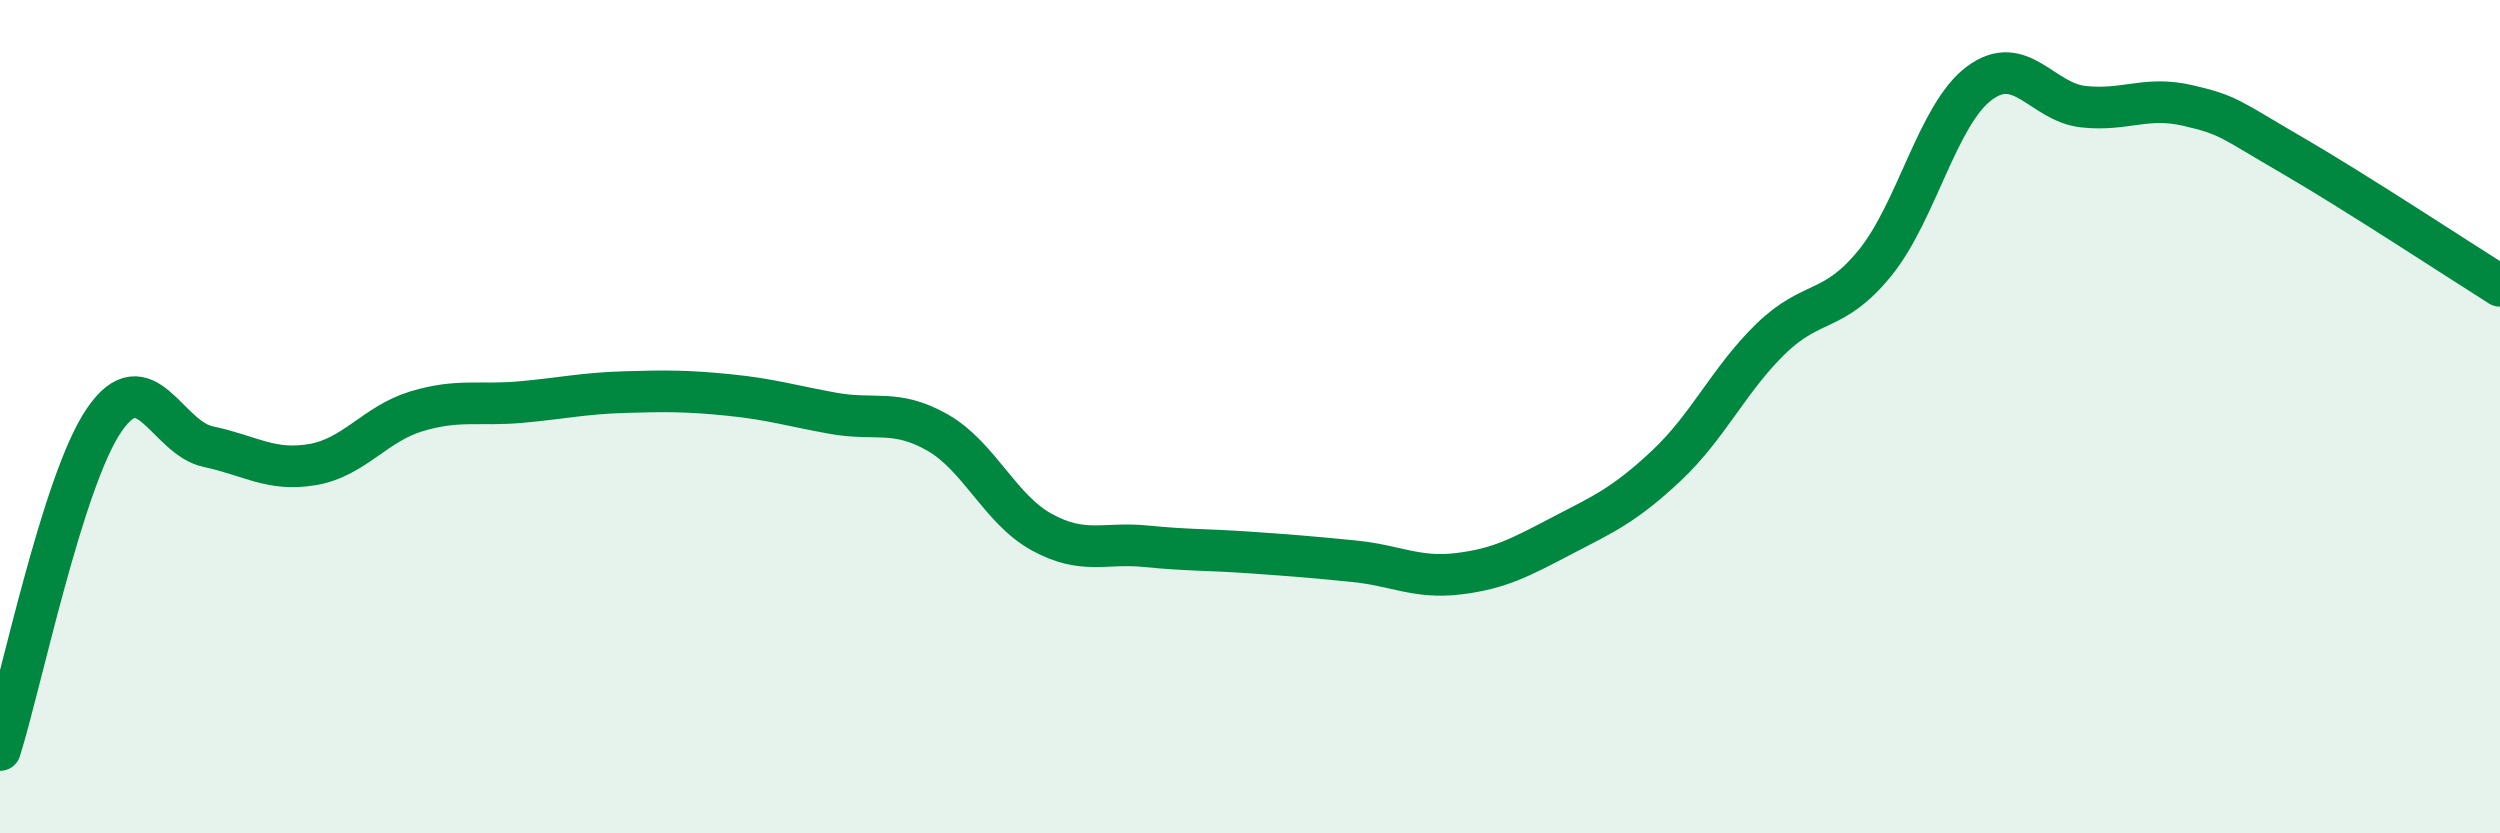
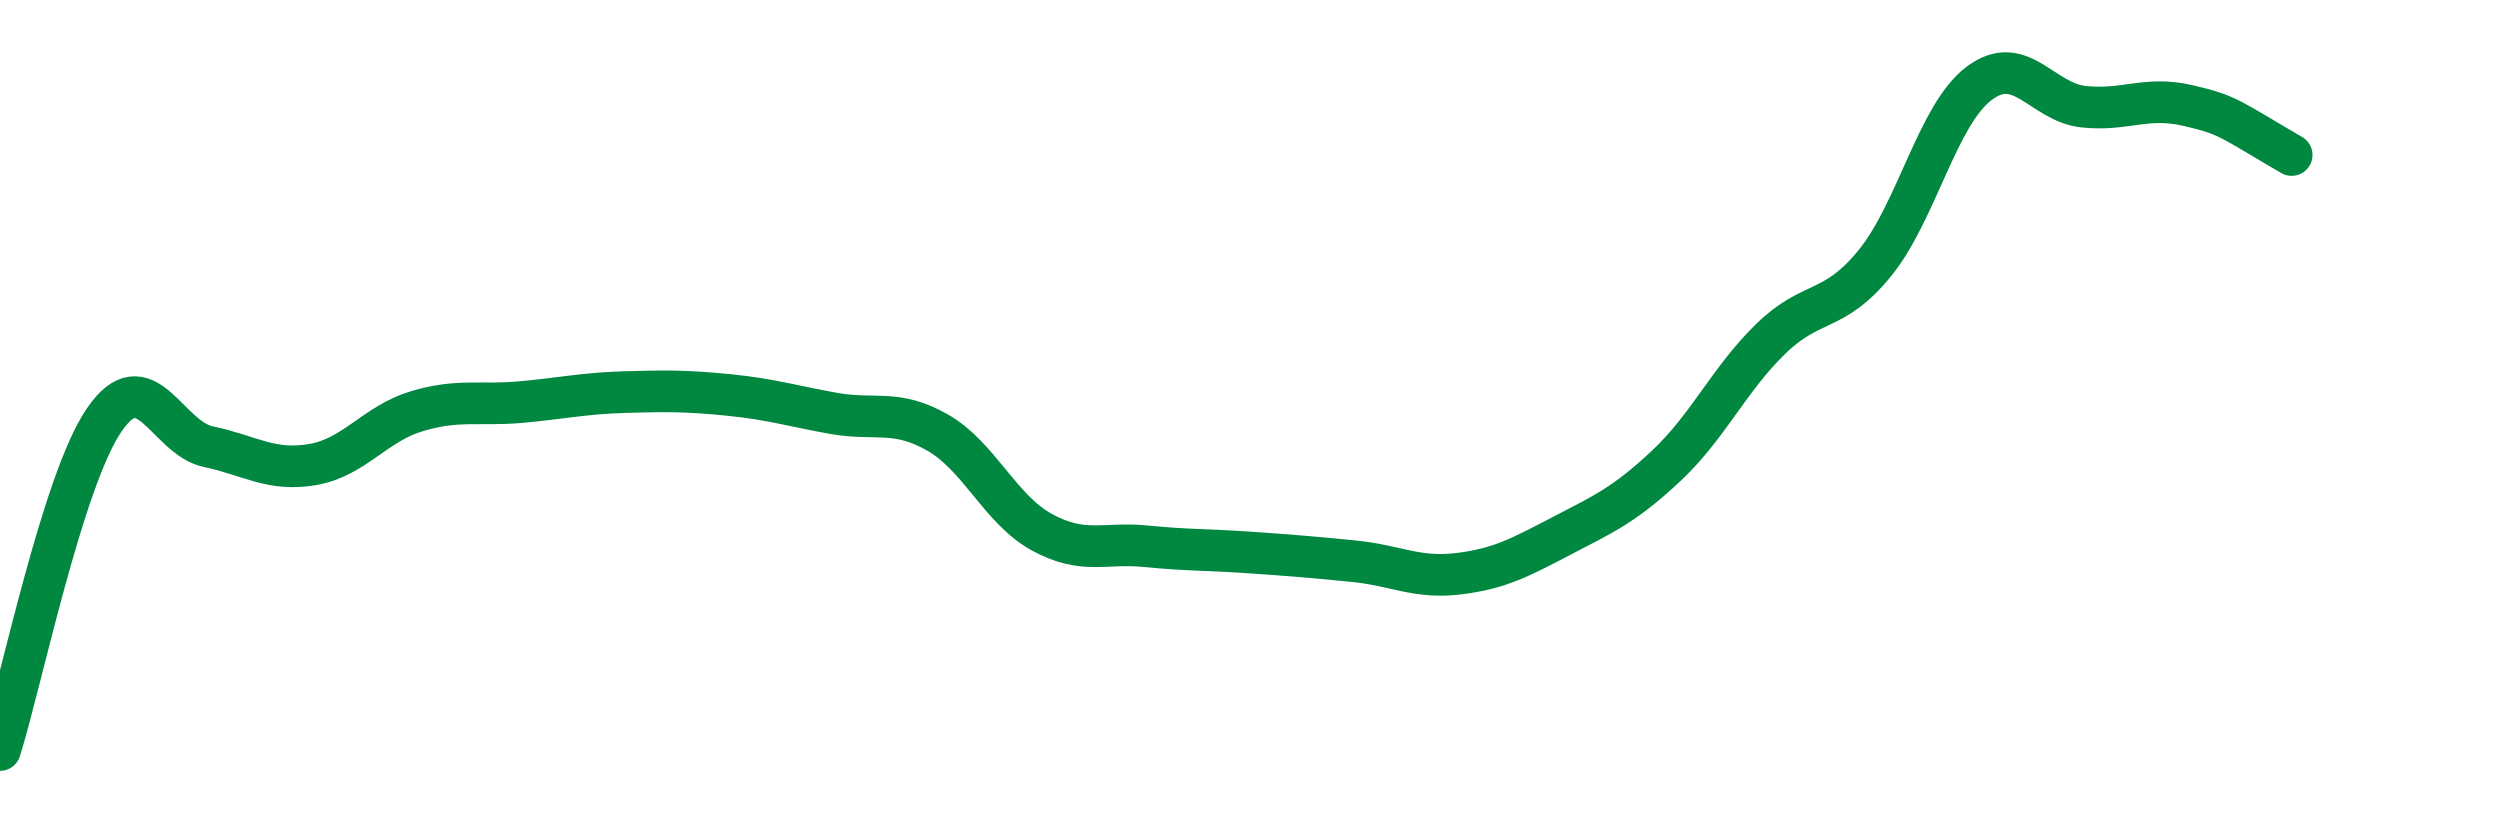
<svg xmlns="http://www.w3.org/2000/svg" width="60" height="20" viewBox="0 0 60 20">
-   <path d="M 0,18 C 0.5,16.42 1.5,11.54 2.5,10.08 C 3.5,8.62 4,10.51 5,10.72 C 6,10.93 6.5,11.32 7.5,11.15 C 8.5,10.98 9,10.17 10,9.87 C 11,9.57 11.5,9.74 12.5,9.65 C 13.5,9.56 14,9.44 15,9.41 C 16,9.38 16.5,9.38 17.5,9.48 C 18.5,9.58 19,9.74 20,9.92 C 21,10.1 21.5,9.81 22.5,10.38 C 23.5,10.95 24,12.22 25,12.77 C 26,13.32 26.5,13.01 27.5,13.11 C 28.5,13.21 29,13.19 30,13.26 C 31,13.33 31.5,13.37 32.5,13.47 C 33.5,13.57 34,13.89 35,13.77 C 36,13.65 36.5,13.37 37.5,12.85 C 38.5,12.33 39,12.11 40,11.17 C 41,10.23 41.5,9.1 42.5,8.13 C 43.5,7.16 44,7.54 45,6.31 C 46,5.08 46.5,2.75 47.5,2 C 48.5,1.25 49,2.45 50,2.56 C 51,2.67 51.5,2.3 52.5,2.53 C 53.5,2.76 53.5,2.85 55,3.72 C 56.5,4.59 59,6.23 60,6.86L60 20L0 20Z" fill="#008740" opacity="0.1" stroke-linecap="round" stroke-linejoin="round" />
-   <path d="M 0,18 C 0.5,16.42 1.5,11.54 2.5,10.08 C 3.5,8.62 4,10.51 5,10.72 C 6,10.93 6.5,11.32 7.5,11.15 C 8.5,10.98 9,10.17 10,9.87 C 11,9.57 11.5,9.74 12.5,9.65 C 13.5,9.56 14,9.44 15,9.41 C 16,9.38 16.5,9.38 17.5,9.48 C 18.5,9.58 19,9.74 20,9.92 C 21,10.1 21.5,9.81 22.5,10.38 C 23.5,10.95 24,12.22 25,12.77 C 26,13.32 26.5,13.01 27.5,13.11 C 28.5,13.21 29,13.19 30,13.26 C 31,13.33 31.5,13.37 32.5,13.47 C 33.5,13.57 34,13.89 35,13.77 C 36,13.65 36.5,13.37 37.5,12.85 C 38.5,12.33 39,12.11 40,11.17 C 41,10.23 41.5,9.1 42.5,8.13 C 43.5,7.16 44,7.54 45,6.31 C 46,5.08 46.5,2.75 47.5,2 C 48.5,1.25 49,2.45 50,2.56 C 51,2.67 51.5,2.3 52.5,2.53 C 53.5,2.76 53.5,2.85 55,3.72 C 56.5,4.59 59,6.23 60,6.86" stroke="#008740" stroke-width="1" fill="none" stroke-linecap="round" stroke-linejoin="round" />
+   <path d="M 0,18 C 0.5,16.42 1.5,11.54 2.5,10.08 C 3.5,8.62 4,10.51 5,10.72 C 6,10.93 6.5,11.32 7.5,11.15 C 8.5,10.98 9,10.17 10,9.87 C 11,9.57 11.5,9.74 12.5,9.65 C 13.5,9.56 14,9.44 15,9.41 C 16,9.38 16.5,9.38 17.5,9.48 C 18.5,9.58 19,9.74 20,9.92 C 21,10.1 21.5,9.81 22.5,10.38 C 23.5,10.95 24,12.22 25,12.77 C 26,13.32 26.5,13.01 27.5,13.11 C 28.5,13.21 29,13.19 30,13.26 C 31,13.33 31.5,13.37 32.5,13.47 C 33.5,13.57 34,13.89 35,13.77 C 36,13.65 36.5,13.37 37.5,12.85 C 38.5,12.33 39,12.11 40,11.17 C 41,10.23 41.5,9.1 42.5,8.13 C 43.5,7.16 44,7.54 45,6.31 C 46,5.08 46.5,2.75 47.5,2 C 48.5,1.25 49,2.45 50,2.56 C 51,2.67 51.5,2.3 52.5,2.53 C 53.5,2.76 53.5,2.85 55,3.72 " stroke="#008740" stroke-width="1" fill="none" stroke-linecap="round" stroke-linejoin="round" />
</svg>